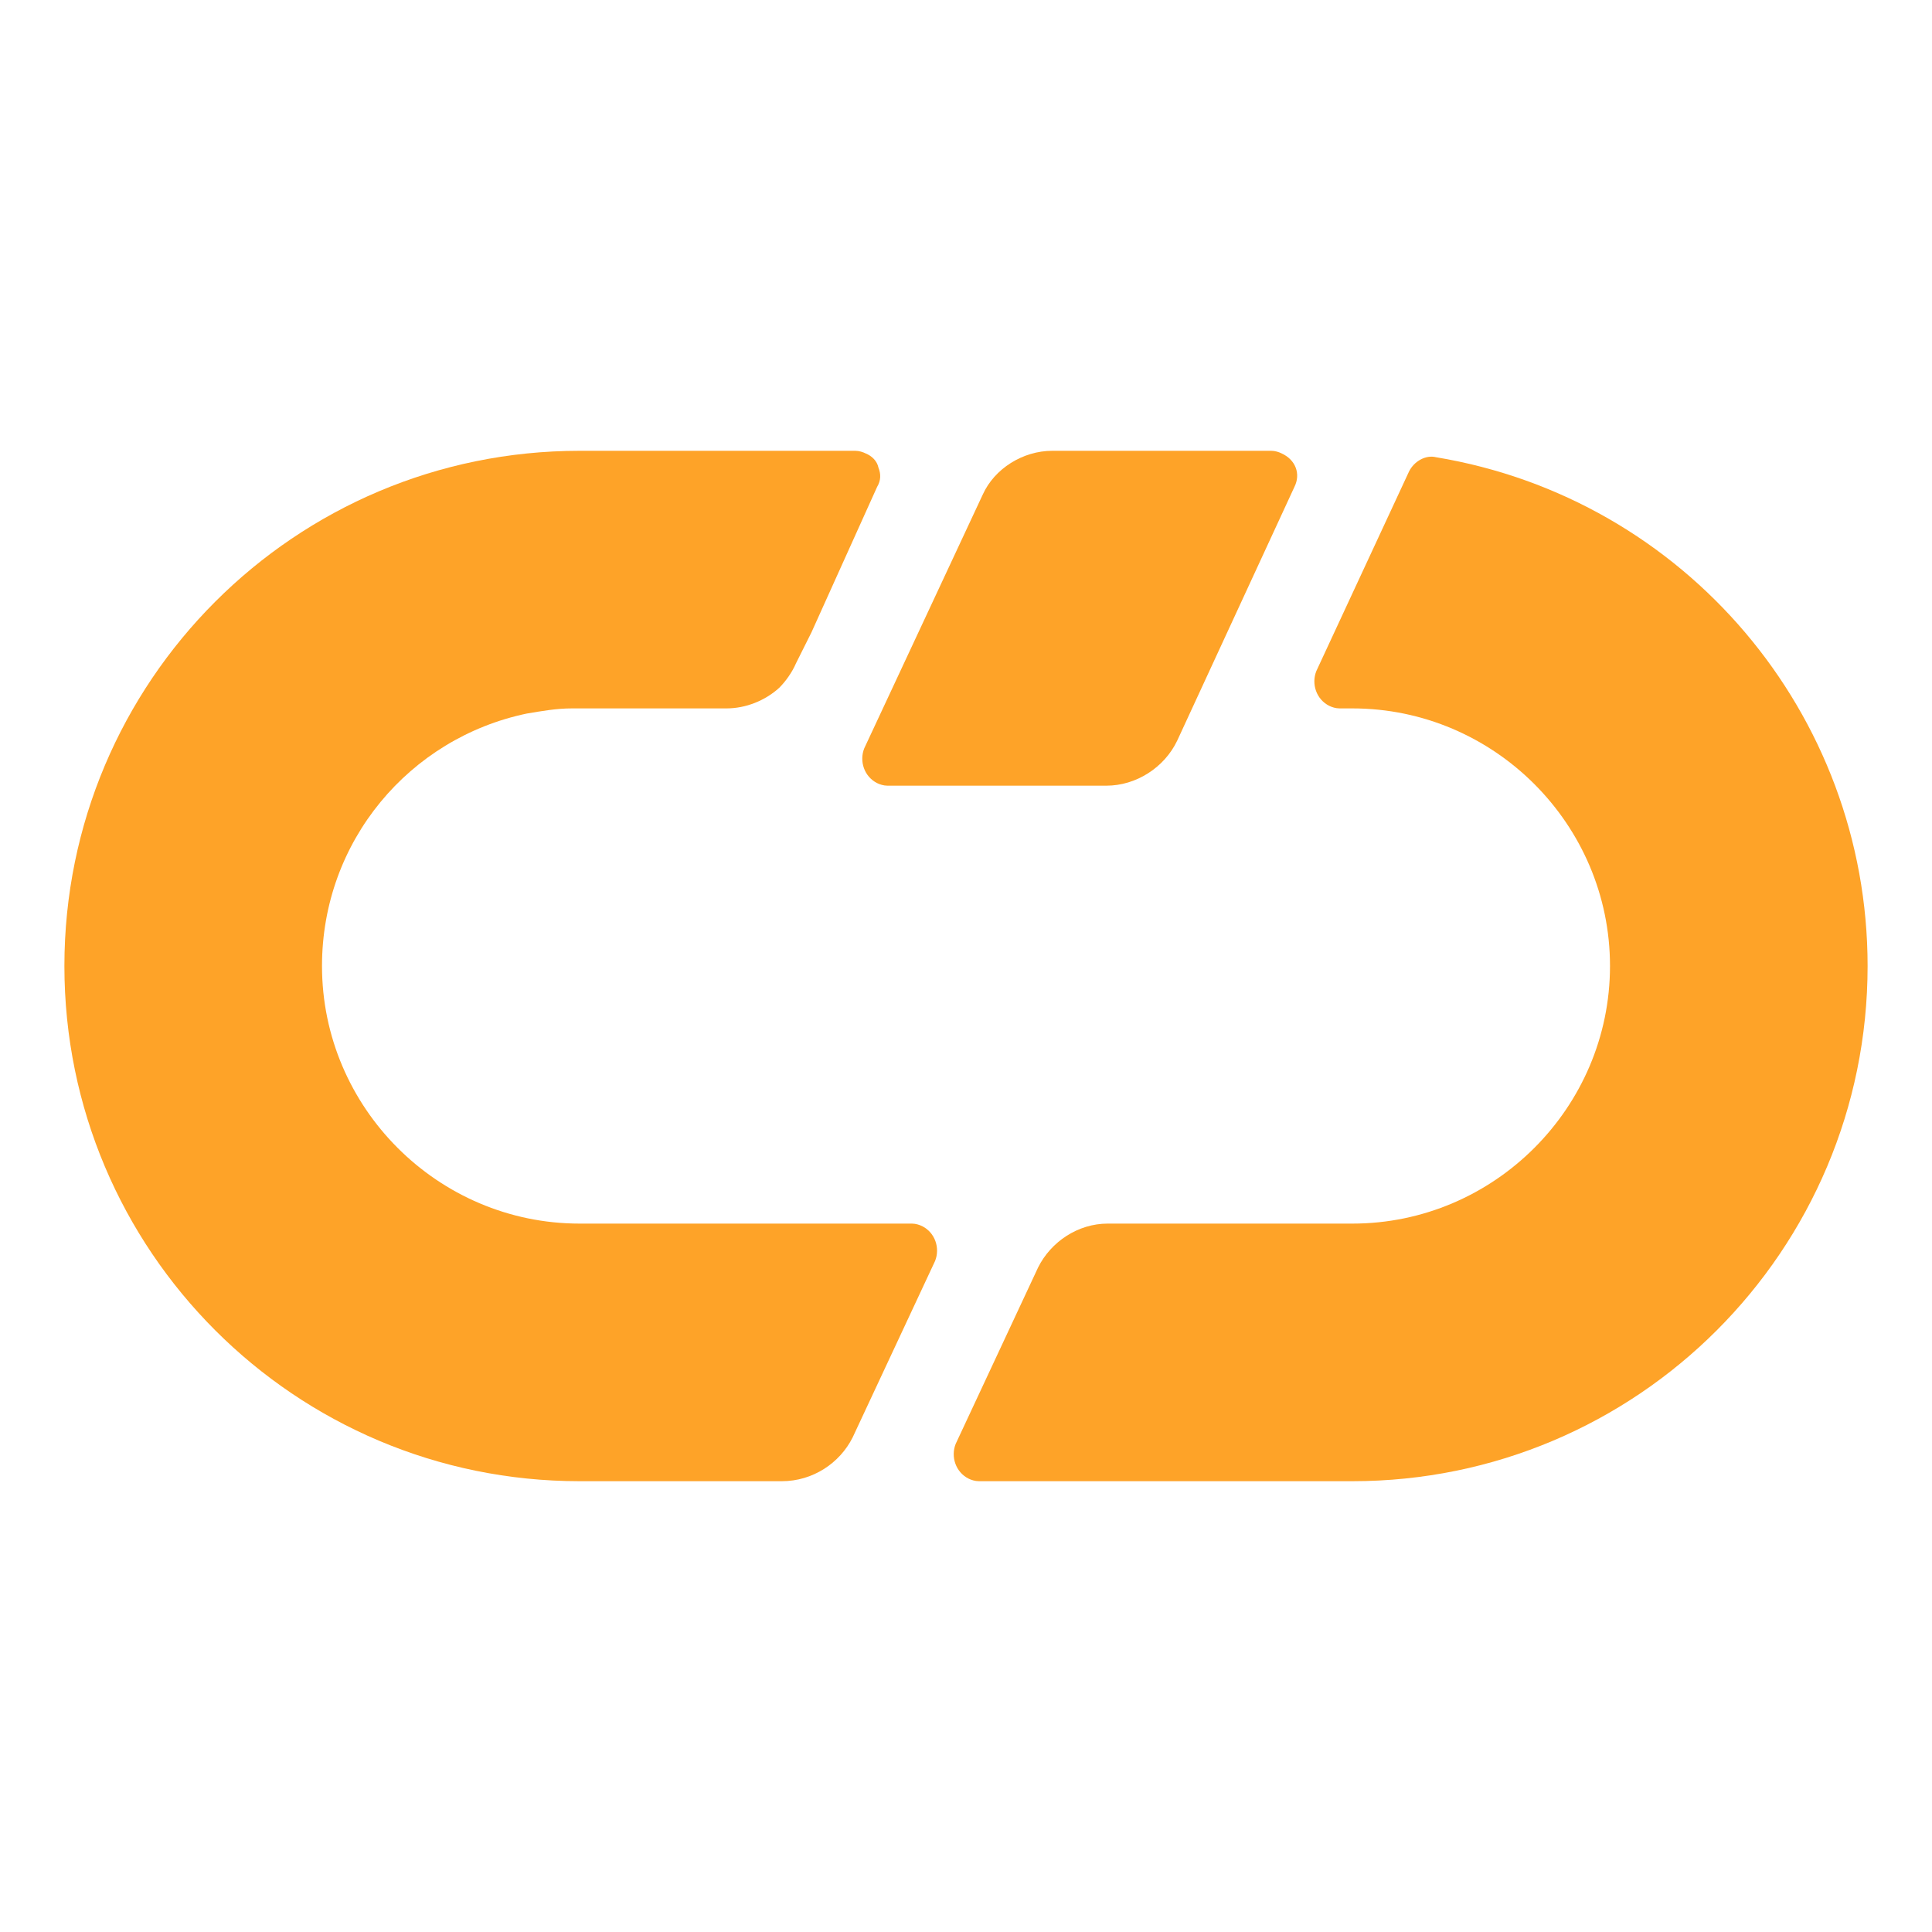
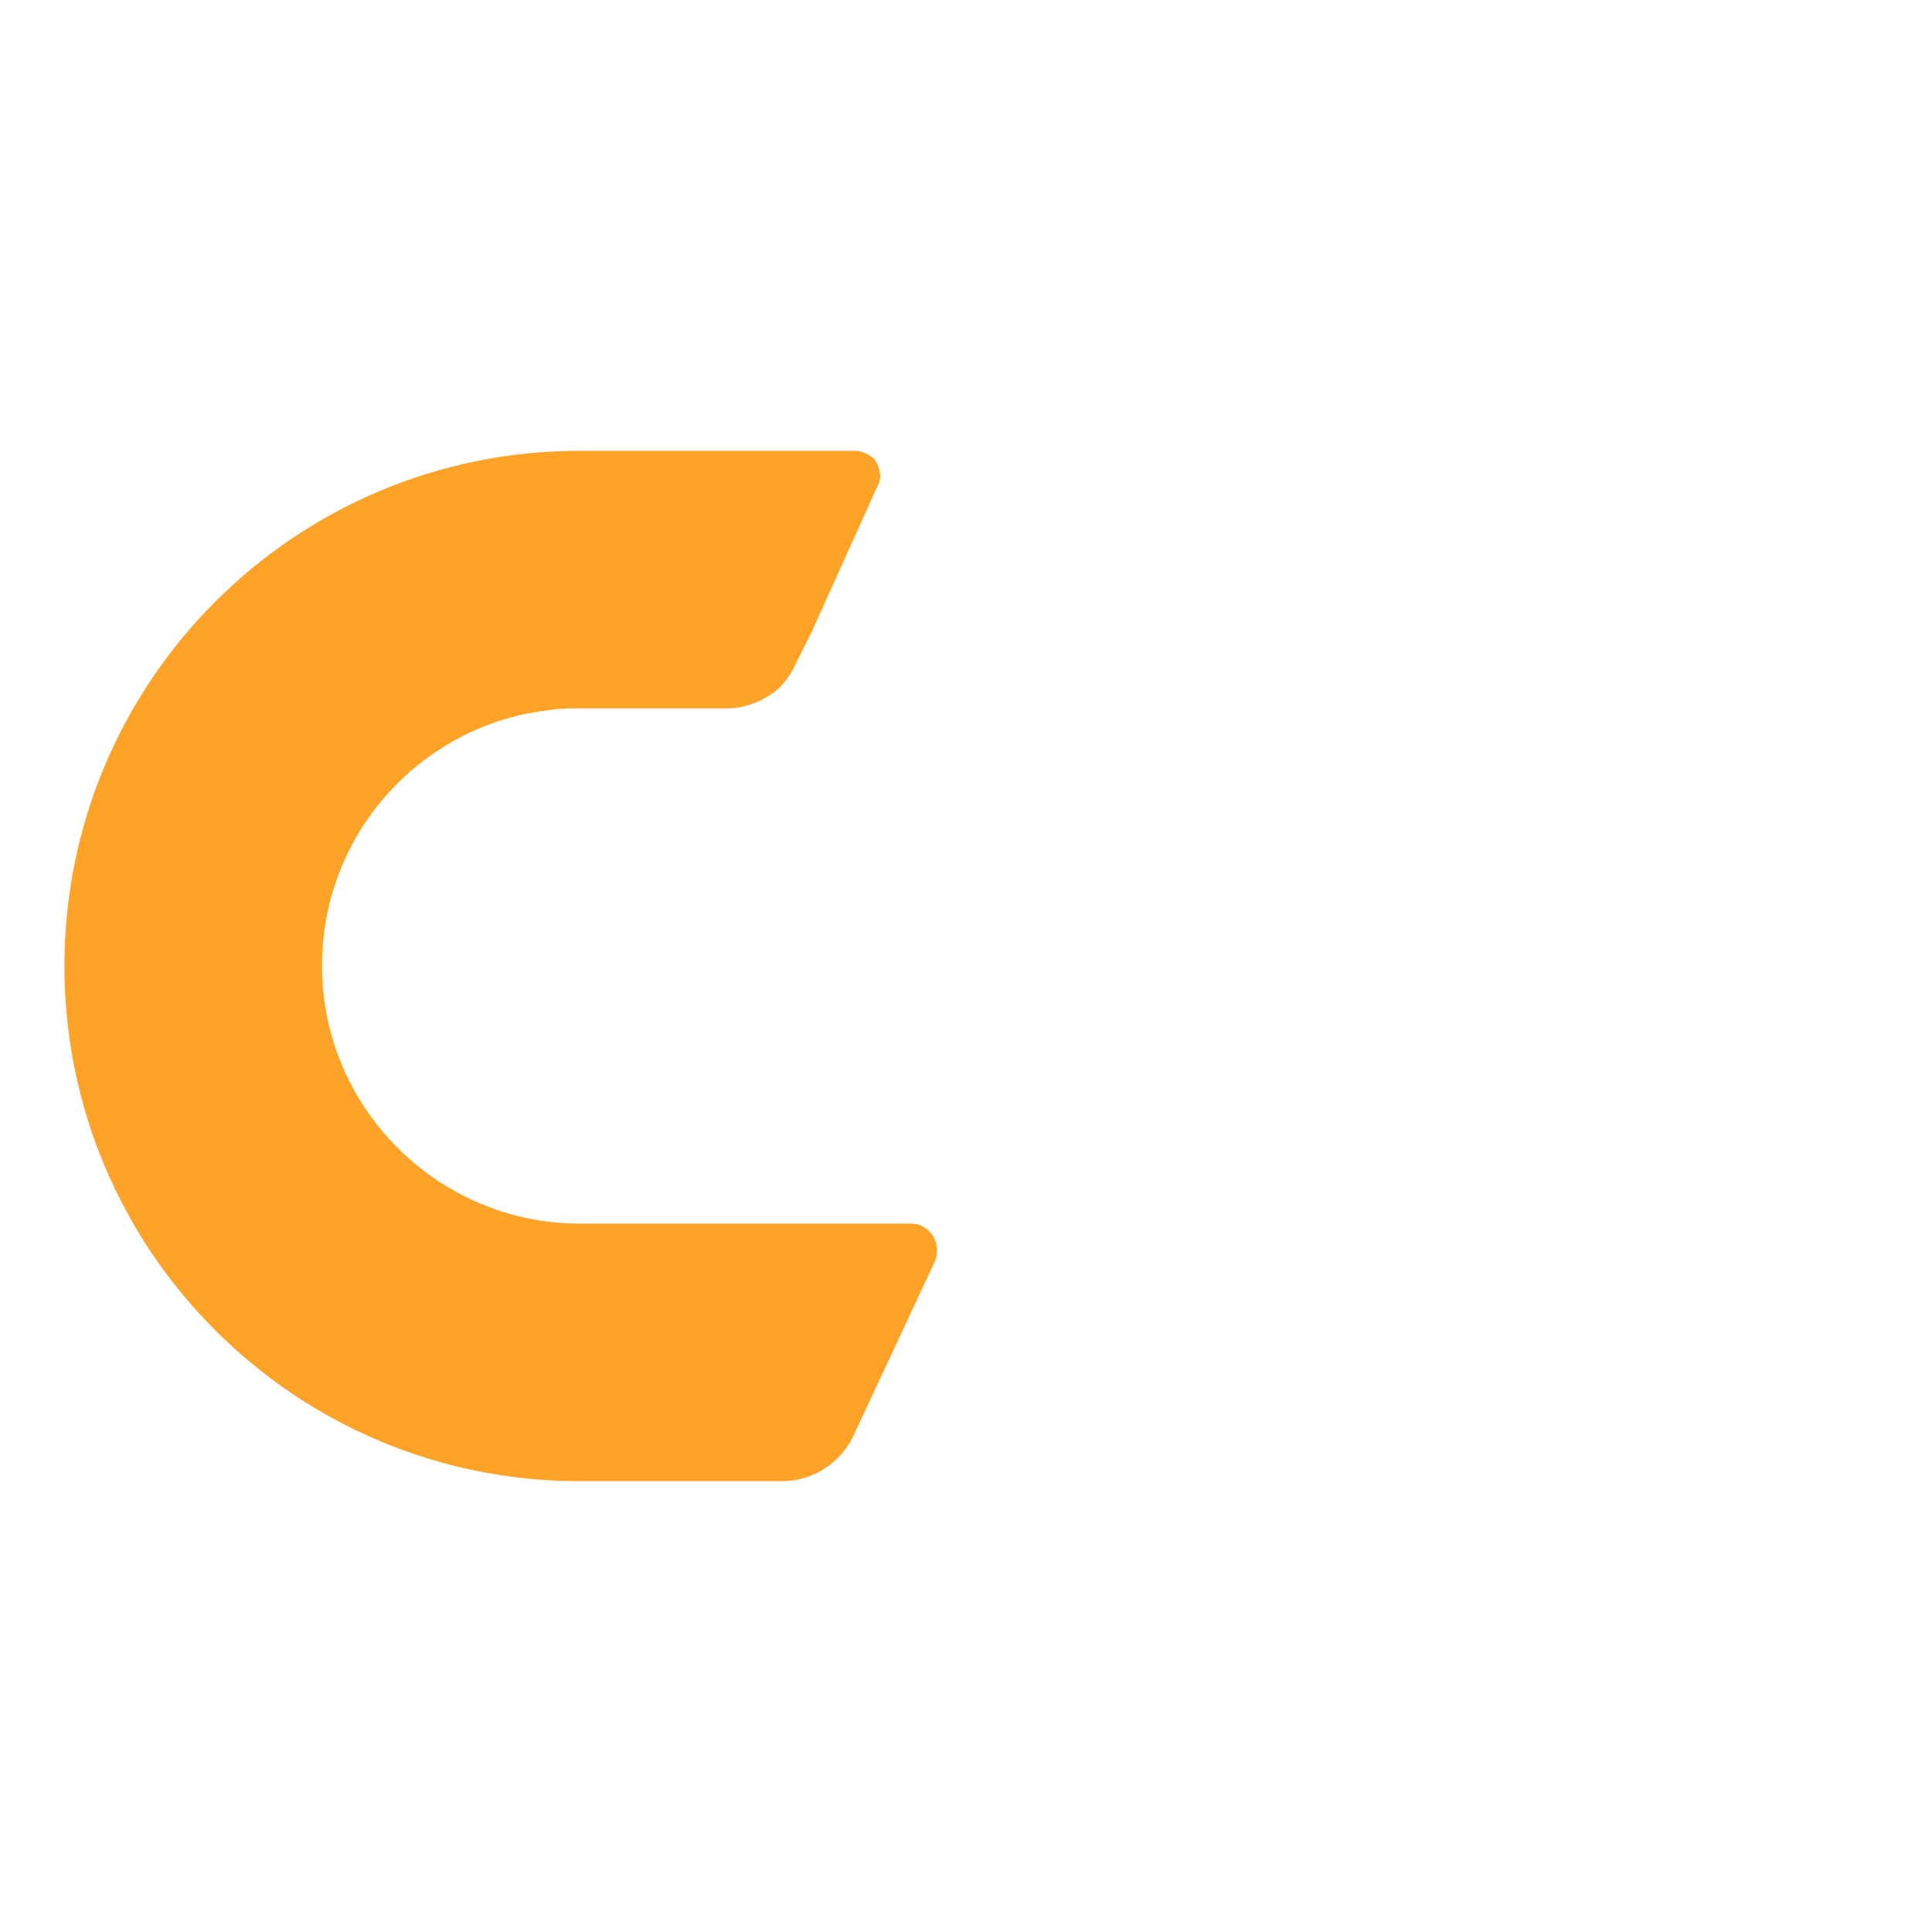
<svg xmlns="http://www.w3.org/2000/svg" version="1.1" id="Capa_1" x="0px" y="0px" viewBox="0 0 15 15" style="enable-background:new 0 0 15 15;" xml:space="preserve">
  <style type="text/css">
	.st0{fill:#FEA328;}
</style>
  <g>
    <g id="ARC_56_">
-       <path class="st0" d="M10.5,11.5H7.6c-0.03,0-0.06-0.01-0.08-0.02c-0.1-0.05-0.14-0.17-0.1-0.27l0.64-1.37    C8.16,9.64,8.37,9.5,8.6,9.5h1.9c1.1,0,2-0.9,2-2c0-1.1-0.9-2-2-2h-0.1c-0.03,0-0.06-0.01-0.08-0.02c-0.1-0.05-0.14-0.17-0.1-0.27    l0.72-1.55c0.04-0.08,0.13-0.13,0.21-0.11c1.93,0.32,3.35,1.99,3.35,3.95C14.5,9.71,12.71,11.5,10.5,11.5z" />
-     </g>
+       </g>
    <g id="ARC_55_">
      <path class="st0" d="M6.07,11.5H4.5c-2.21,0-4-1.79-4-4c0-2.21,1.79-4,4-4h2.14c0.03,0,0.06,0.01,0.08,0.02    c0.05,0.02,0.09,0.06,0.1,0.11c0.02,0.05,0.02,0.1-0.01,0.15L6.3,4.91L6.18,5.15C6.15,5.22,6.1,5.29,6.05,5.34    C5.94,5.44,5.79,5.5,5.64,5.5H5.52H5.3H4.5c-0.02,0-0.04,0-0.06,0c-0.12,0-0.23,0.02-0.35,0.04C3.18,5.73,2.5,6.53,2.5,7.5    c0,1.1,0.9,2,2,2h2.58c0.03,0,0.06,0.01,0.08,0.02c0.1,0.05,0.14,0.17,0.1,0.27l-0.64,1.37C6.52,11.36,6.31,11.5,6.07,11.5z" />
    </g>
    <g id="LINE_50_">
-       <path class="st0" d="M10.05,3.78L9.14,5.75C9.04,5.96,8.82,6.1,8.59,6.1h-1.7c-0.03,0-0.06-0.01-0.08-0.02    c-0.1-0.05-0.14-0.17-0.1-0.27l0.92-1.97C7.72,3.64,7.94,3.5,8.17,3.5h1.7c0.03,0,0.06,0.01,0.08,0.02    C10.06,3.57,10.1,3.68,10.05,3.78z" />
-     </g>
+       </g>
  </g>
</svg>